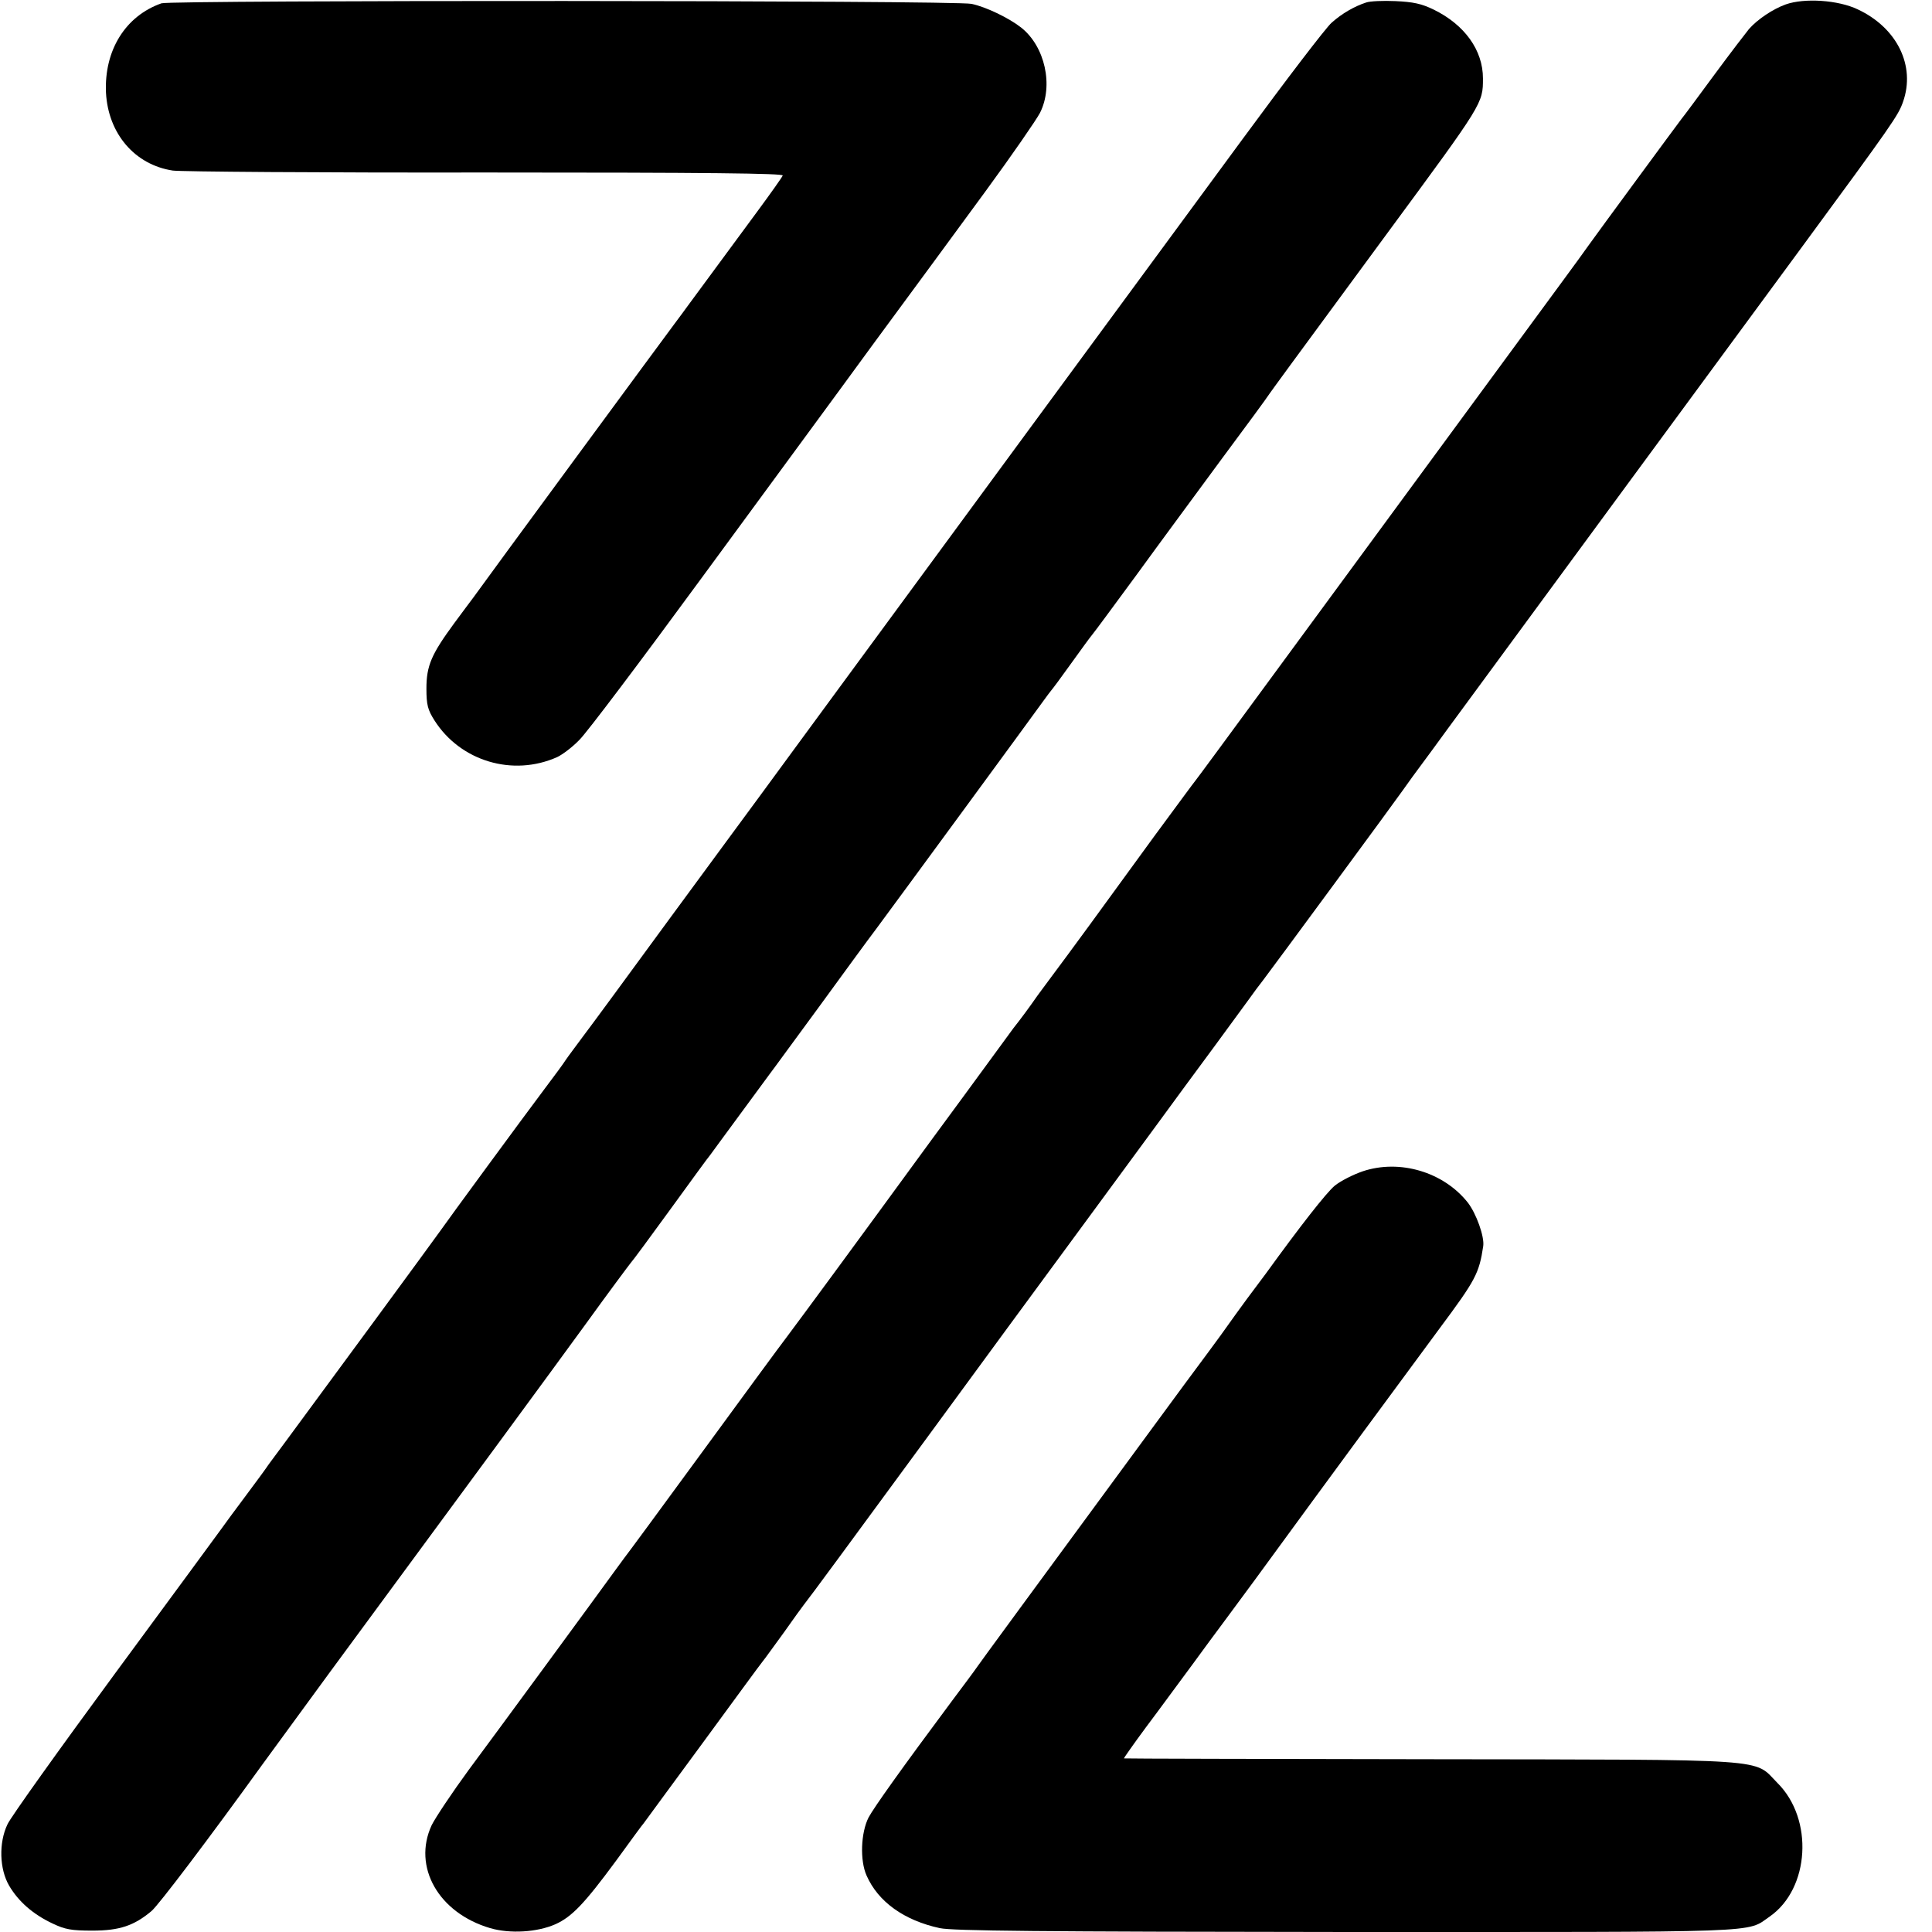
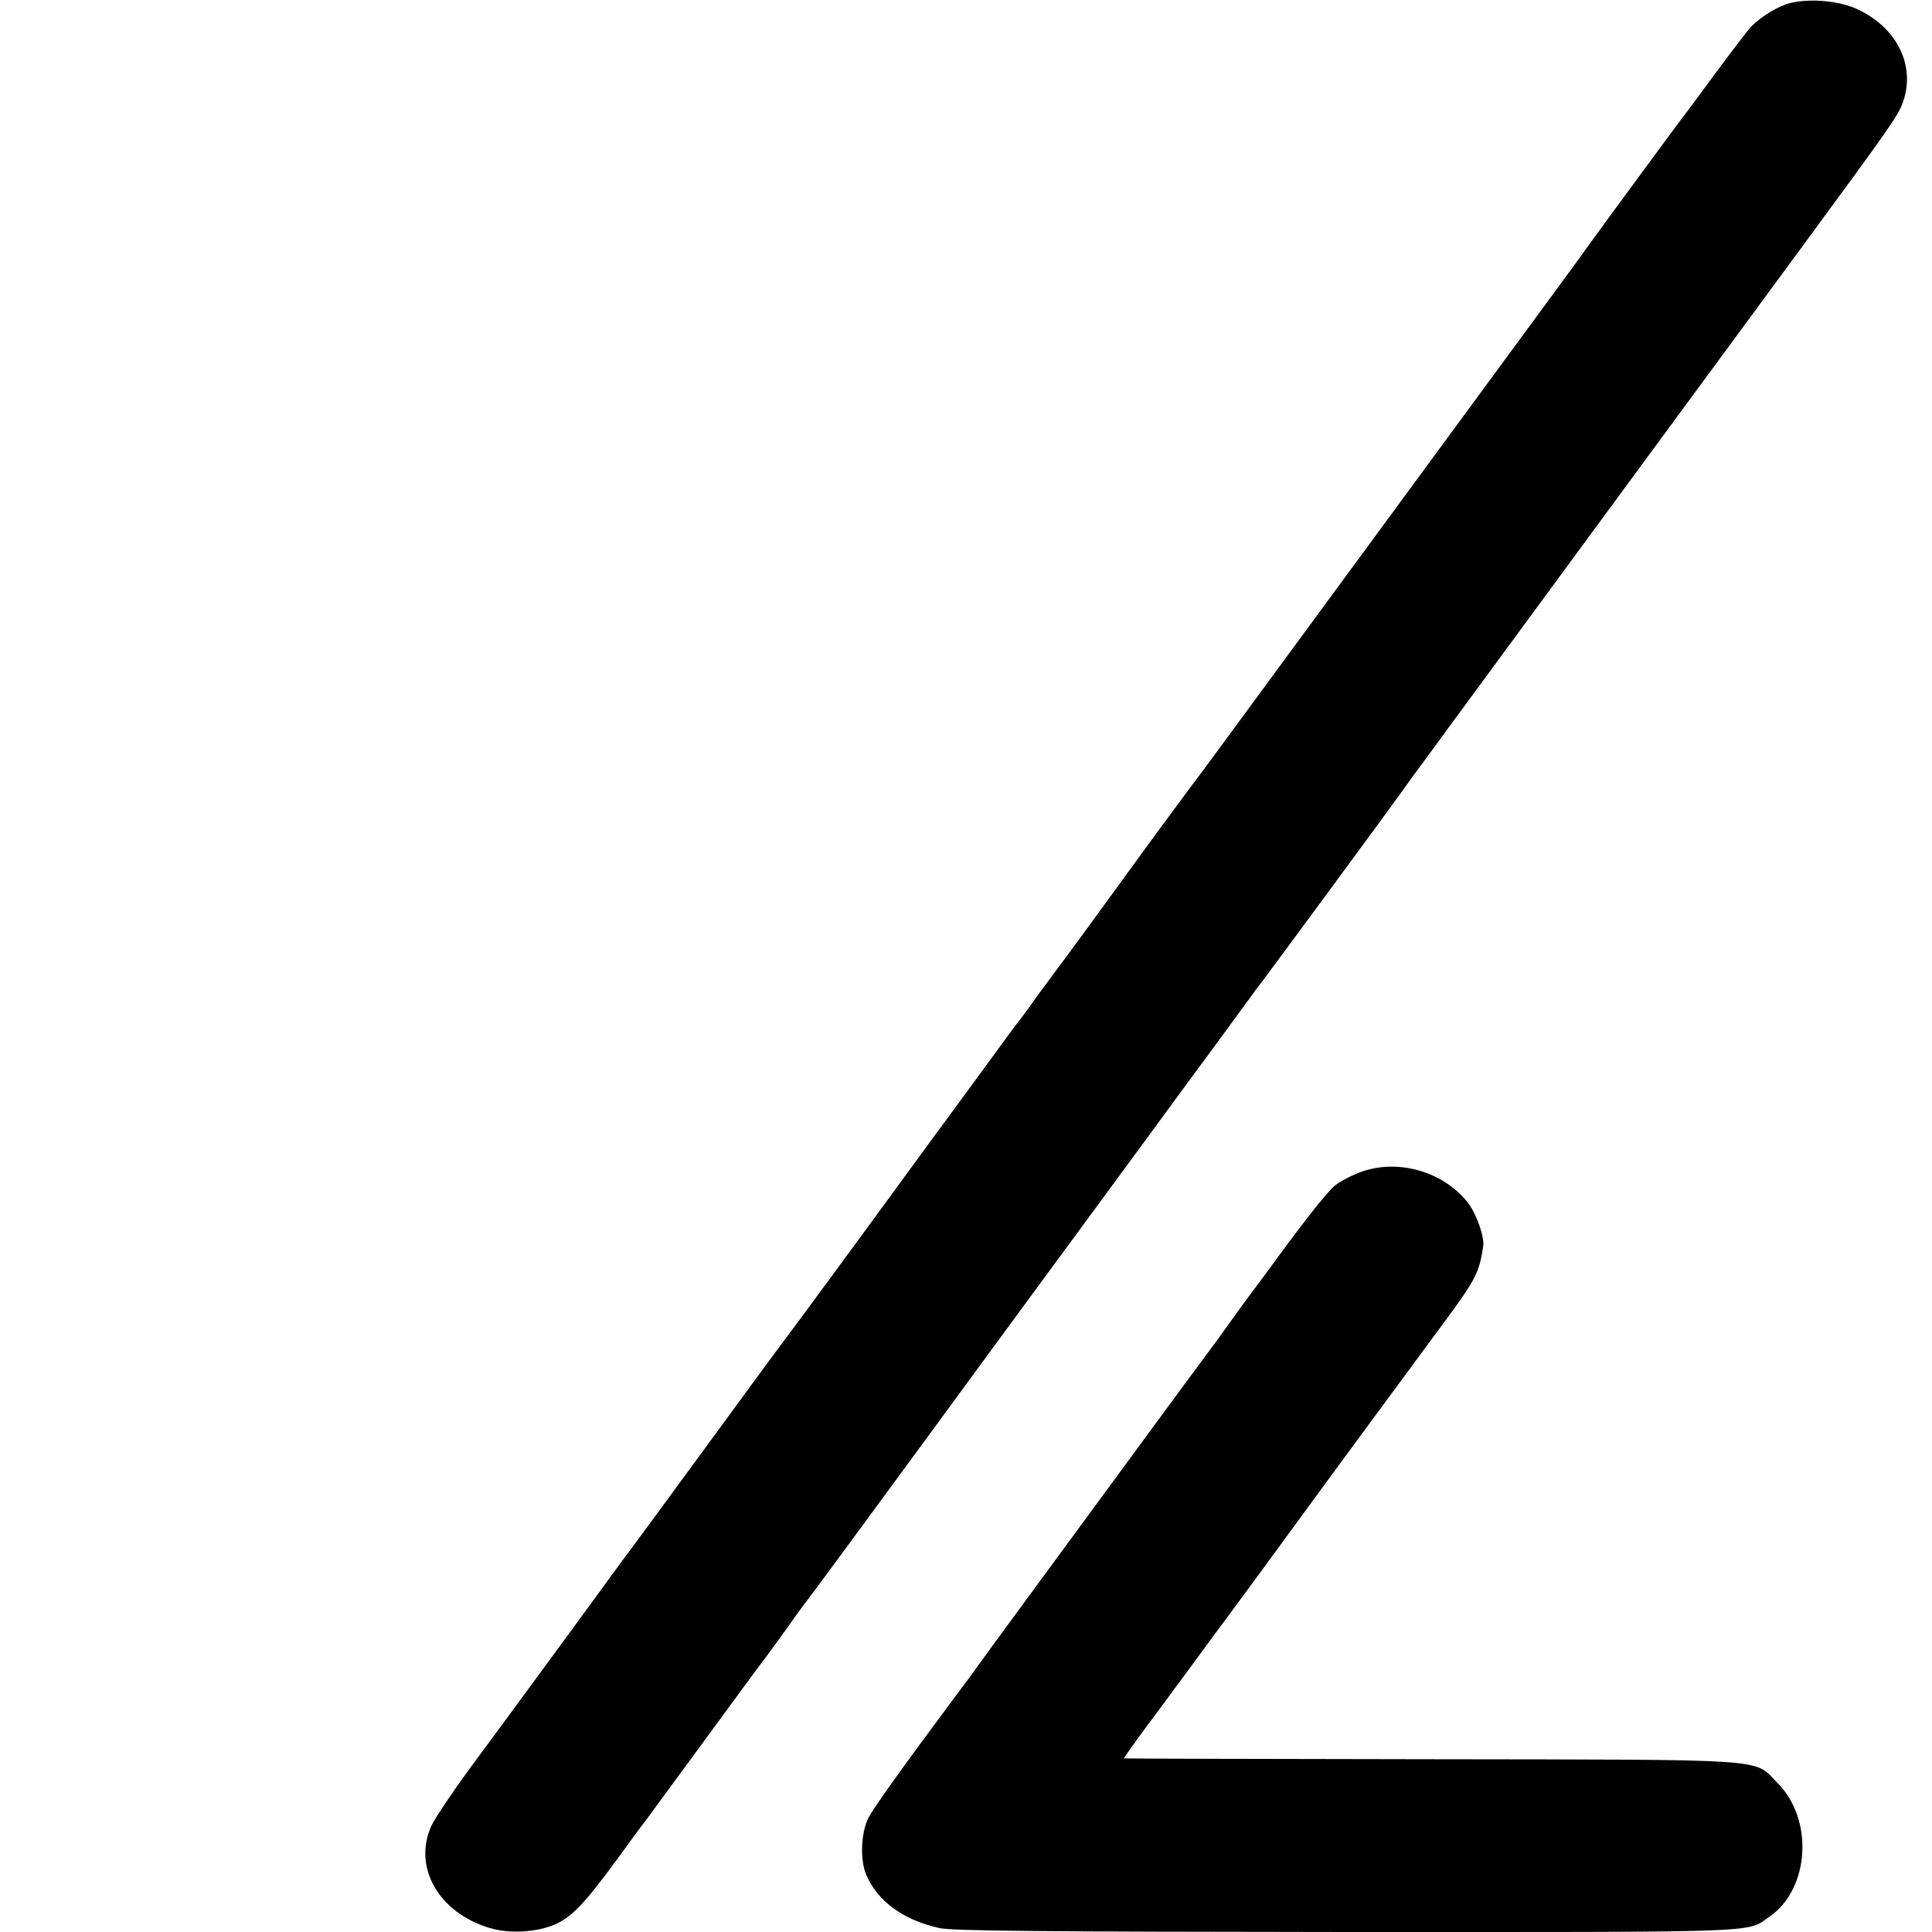
<svg xmlns="http://www.w3.org/2000/svg" version="1.0" width="700pt" height="700pt" viewBox="0 0 700 700" preserveAspectRatio="xMidYMid meet">
  <g transform="translate(0,700) scale(0.1,-0.1)" fill="#000000" stroke="none">
-     <path d="M585 6988 c-131 -46 -208 -171 -201 -324 8 -148 104 -261 242 -282 27 -4 536 -8 1132 -7 809 0 1081 -3 1078 -11 -3 -7 -44 -65 -92 -130 -157 -213 -235 -319 -252 -342 -9 -13 -31 -42 -48 -65 -28 -37 -693 -941 -729 -992 -8 -11 -40 -53 -70 -94 -82 -112 -100 -153 -100 -236 0 -59 5 -77 29 -115 94 -148 284 -205 445 -133 19 9 55 36 80 62 26 25 224 288 441 584 217 296 499 679 625 852 127 172 309 420 405 551 96 131 185 260 198 285 50 99 18 241 -68 309 -43 34 -127 75 -180 86 -56 13 -2899 14 -2935 2z" />
-     <path d="M4950 6991 c-43 -14 -88 -40 -125 -73 -20 -17 -165 -207 -323 -422 -429 -583 -1164 -1583 -1440 -1959 -134 -183 -272 -370 -306 -417 -35 -47 -183 -249 -331 -450 -147 -201 -288 -393 -314 -427 -25 -34 -53 -71 -61 -83 -8 -13 -42 -59 -76 -104 -76 -101 -352 -477 -379 -516 -18 -26 -444 -606 -558 -760 -27 -36 -55 -74 -63 -85 -7 -11 -45 -63 -84 -115 -39 -52 -78 -105 -87 -118 -9 -13 -183 -249 -386 -525 -203 -276 -379 -522 -390 -547 -32 -67 -29 -162 6 -222 34 -58 87 -104 157 -137 46 -22 69 -26 145 -26 98 0 151 18 214 71 26 22 209 264 401 530 25 34 134 183 242 331 534 725 792 1076 931 1267 83 115 157 214 162 220 6 6 71 94 145 196 74 102 138 190 143 195 4 6 50 68 102 139 52 71 103 140 114 155 11 14 90 123 177 241 86 118 180 247 209 285 83 112 578 787 605 825 14 19 27 37 30 40 3 3 35 46 70 95 36 50 70 97 77 105 7 8 80 107 163 220 82 113 221 301 307 418 87 117 165 223 173 236 15 21 50 70 430 586 344 467 343 465 343 556 0 102 -66 194 -178 249 -45 22 -75 28 -139 31 -44 2 -92 0 -106 -5z" />
+     <path d="M585 6988 z" />
    <path d="M6470 6984 c-47 -17 -102 -54 -133 -89 -9 -11 -66 -85 -125 -165 -59 -80 -112 -152 -119 -160 -14 -18 -309 -419 -338 -460 -11 -16 -54 -75 -96 -132 -438 -596 -801 -1090 -1038 -1413 -157 -214 -288 -392 -291 -395 -3 -3 -69 -93 -148 -200 -188 -259 -314 -431 -371 -507 -25 -34 -53 -71 -61 -83 -13 -19 -53 -74 -78 -105 -4 -5 -137 -188 -297 -405 -292 -400 -457 -624 -525 -715 -21 -27 -158 -214 -305 -415 -147 -201 -275 -375 -284 -386 -9 -12 -24 -33 -33 -45 -54 -75 -437 -597 -530 -722 -60 -82 -120 -172 -134 -200 -70 -151 25 -318 212 -373 72 -21 170 -15 236 14 60 27 105 74 220 230 51 70 96 132 101 137 4 6 100 136 213 290 113 154 210 287 217 295 7 8 41 56 77 105 35 50 68 95 72 100 18 22 179 241 446 605 155 212 426 581 602 820 176 239 326 444 334 455 8 11 56 76 107 145 50 69 106 144 123 168 17 24 40 55 52 70 27 35 485 657 504 685 8 12 58 81 111 152 52 72 203 276 334 455 226 308 436 593 1000 1360 333 453 353 482 370 531 46 130 -21 268 -164 335 -71 34 -193 42 -261 18z" />
    <path d="M4937 2756 c-35 -12 -80 -35 -101 -52 -31 -26 -124 -145 -250 -319 -8 -11 -39 -52 -68 -91 -29 -40 -60 -82 -68 -94 -8 -12 -41 -57 -72 -99 -31 -42 -70 -94 -86 -116 -16 -22 -72 -98 -125 -170 -449 -611 -614 -836 -627 -855 -8 -12 -49 -67 -91 -123 -181 -243 -282 -385 -302 -422 -28 -55 -32 -156 -7 -211 42 -95 136 -162 265 -190 47 -10 355 -13 1471 -14 1541 0 1449 -4 1536 56 145 101 160 353 28 484 -89 90 -2 84 -1260 86 -608 1 -1106 2 -1108 3 -1 0 35 52 81 114 46 61 121 164 168 227 46 63 88 120 92 125 5 6 64 87 133 180 308 422 504 687 670 912 131 176 143 199 158 298 5 34 -25 118 -56 158 -88 111 -247 158 -381 113z" />
  </g>
</svg>